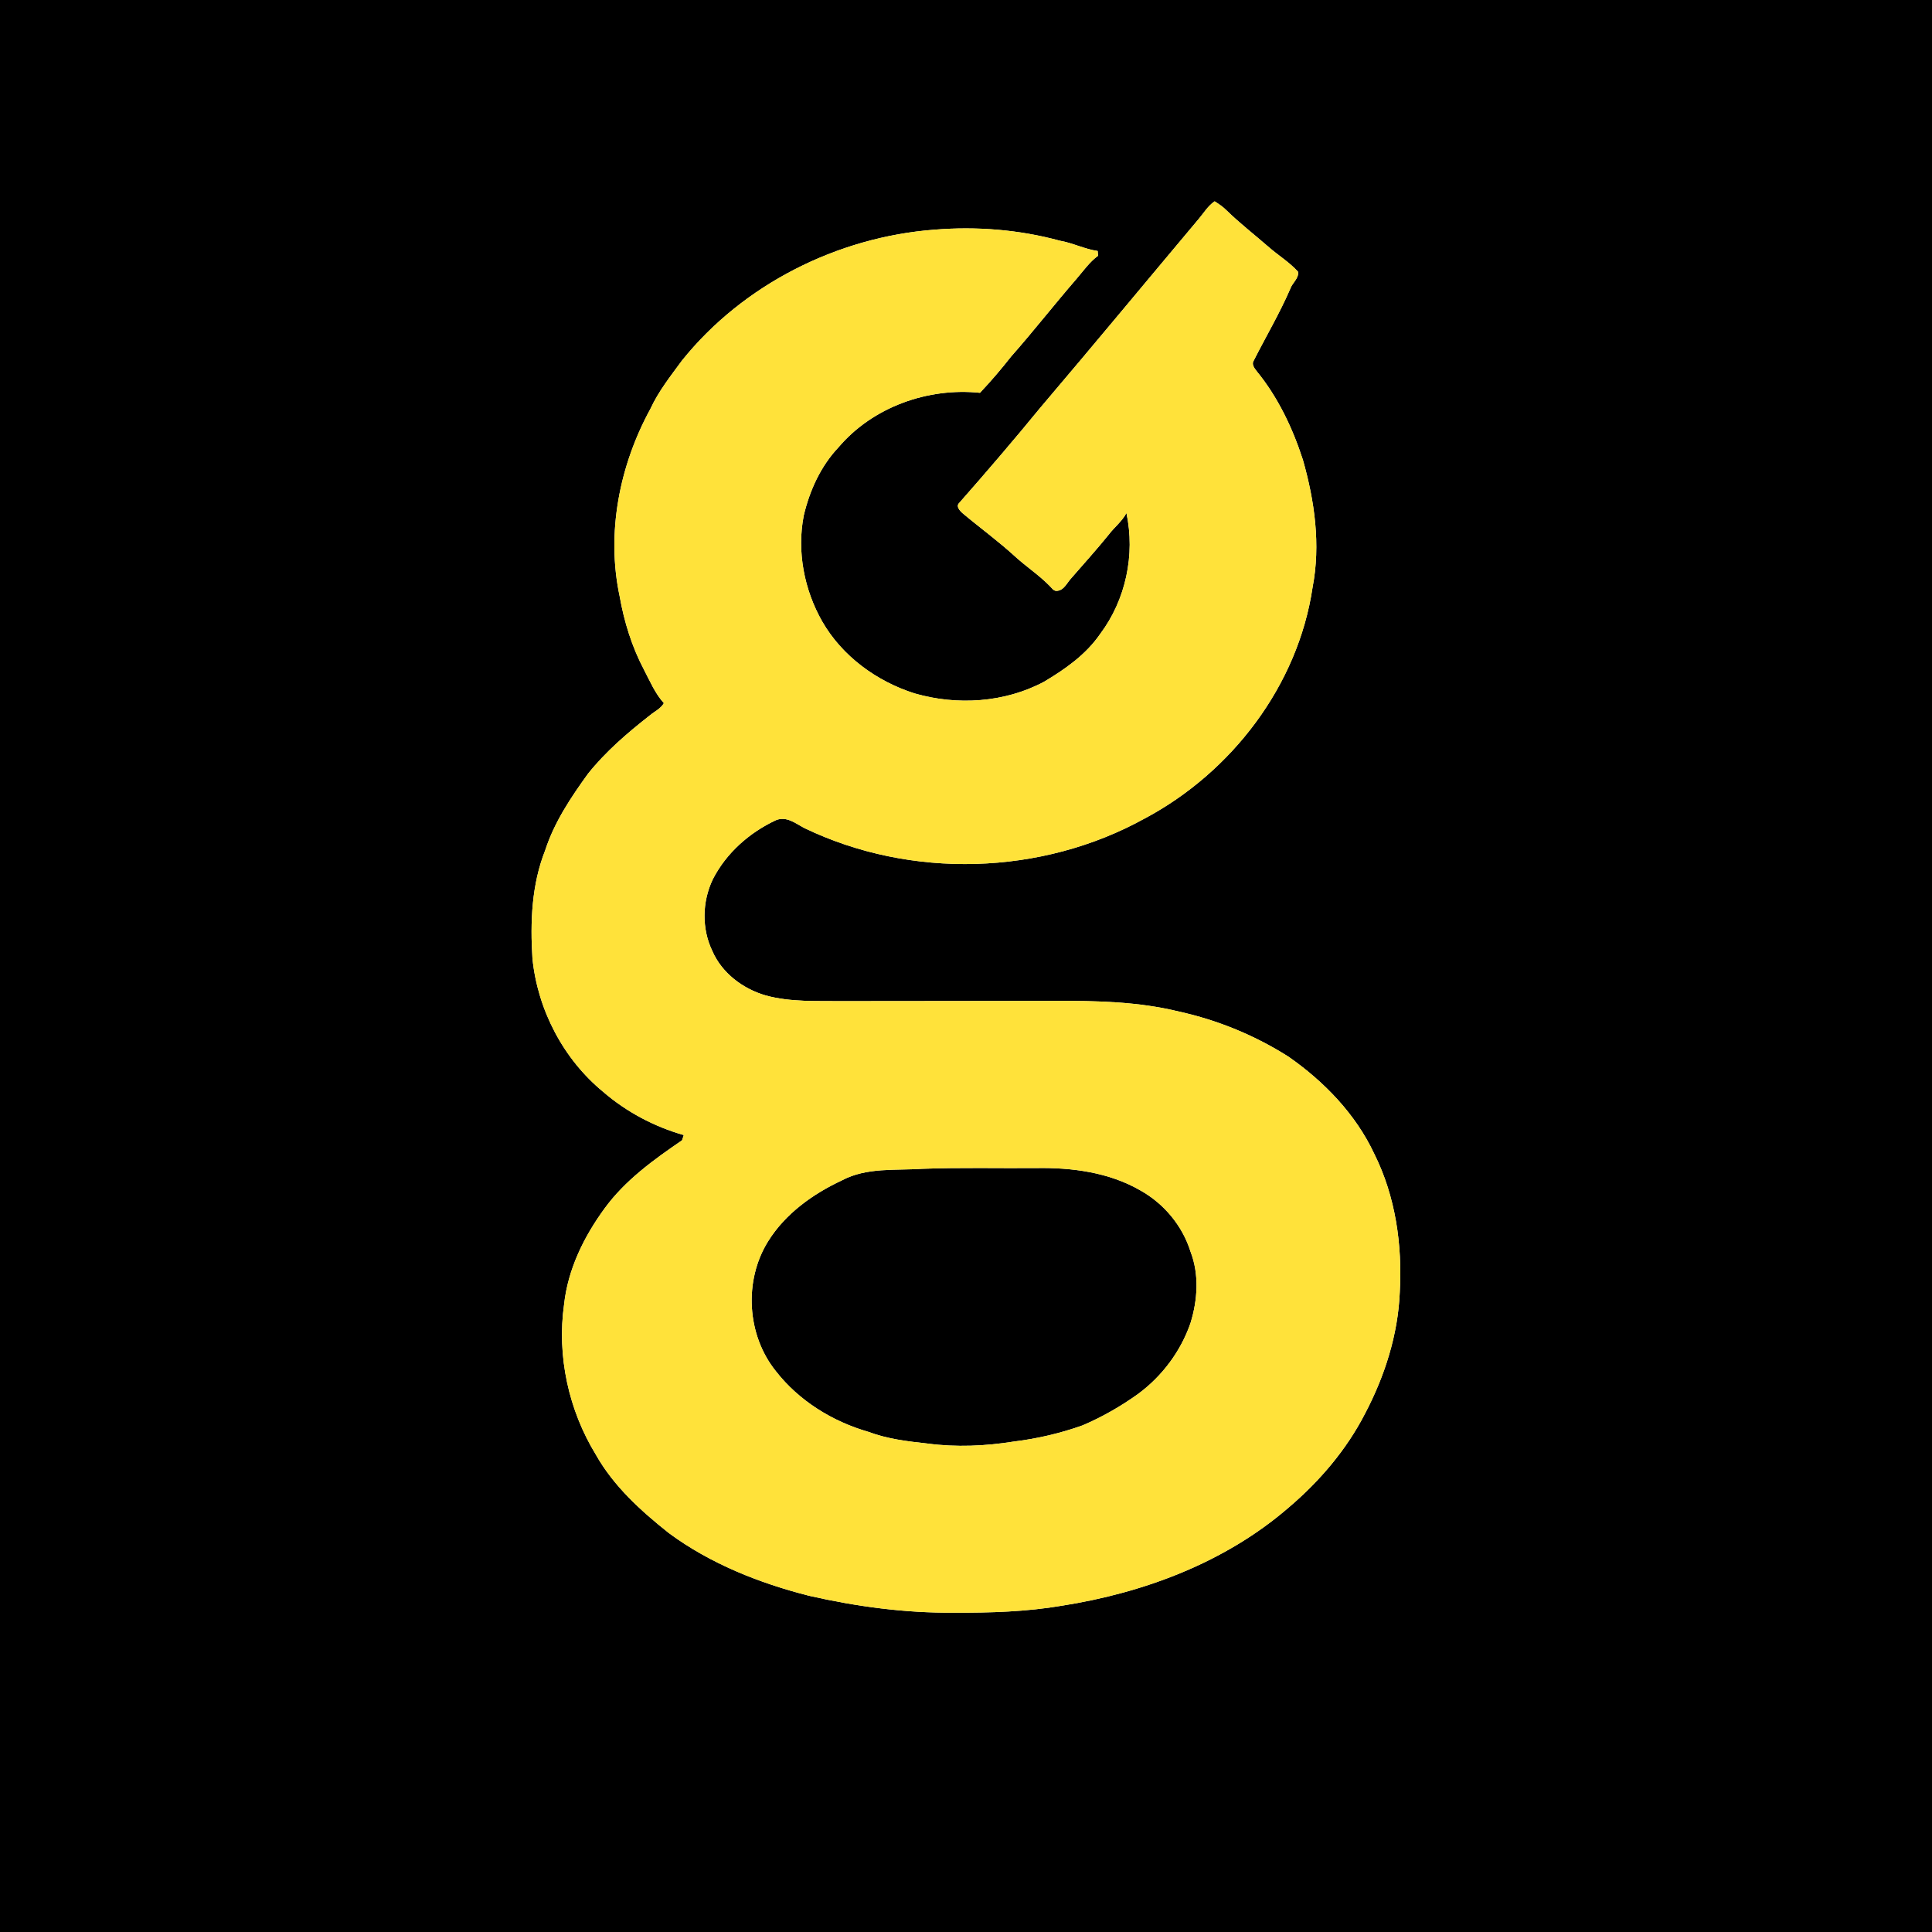
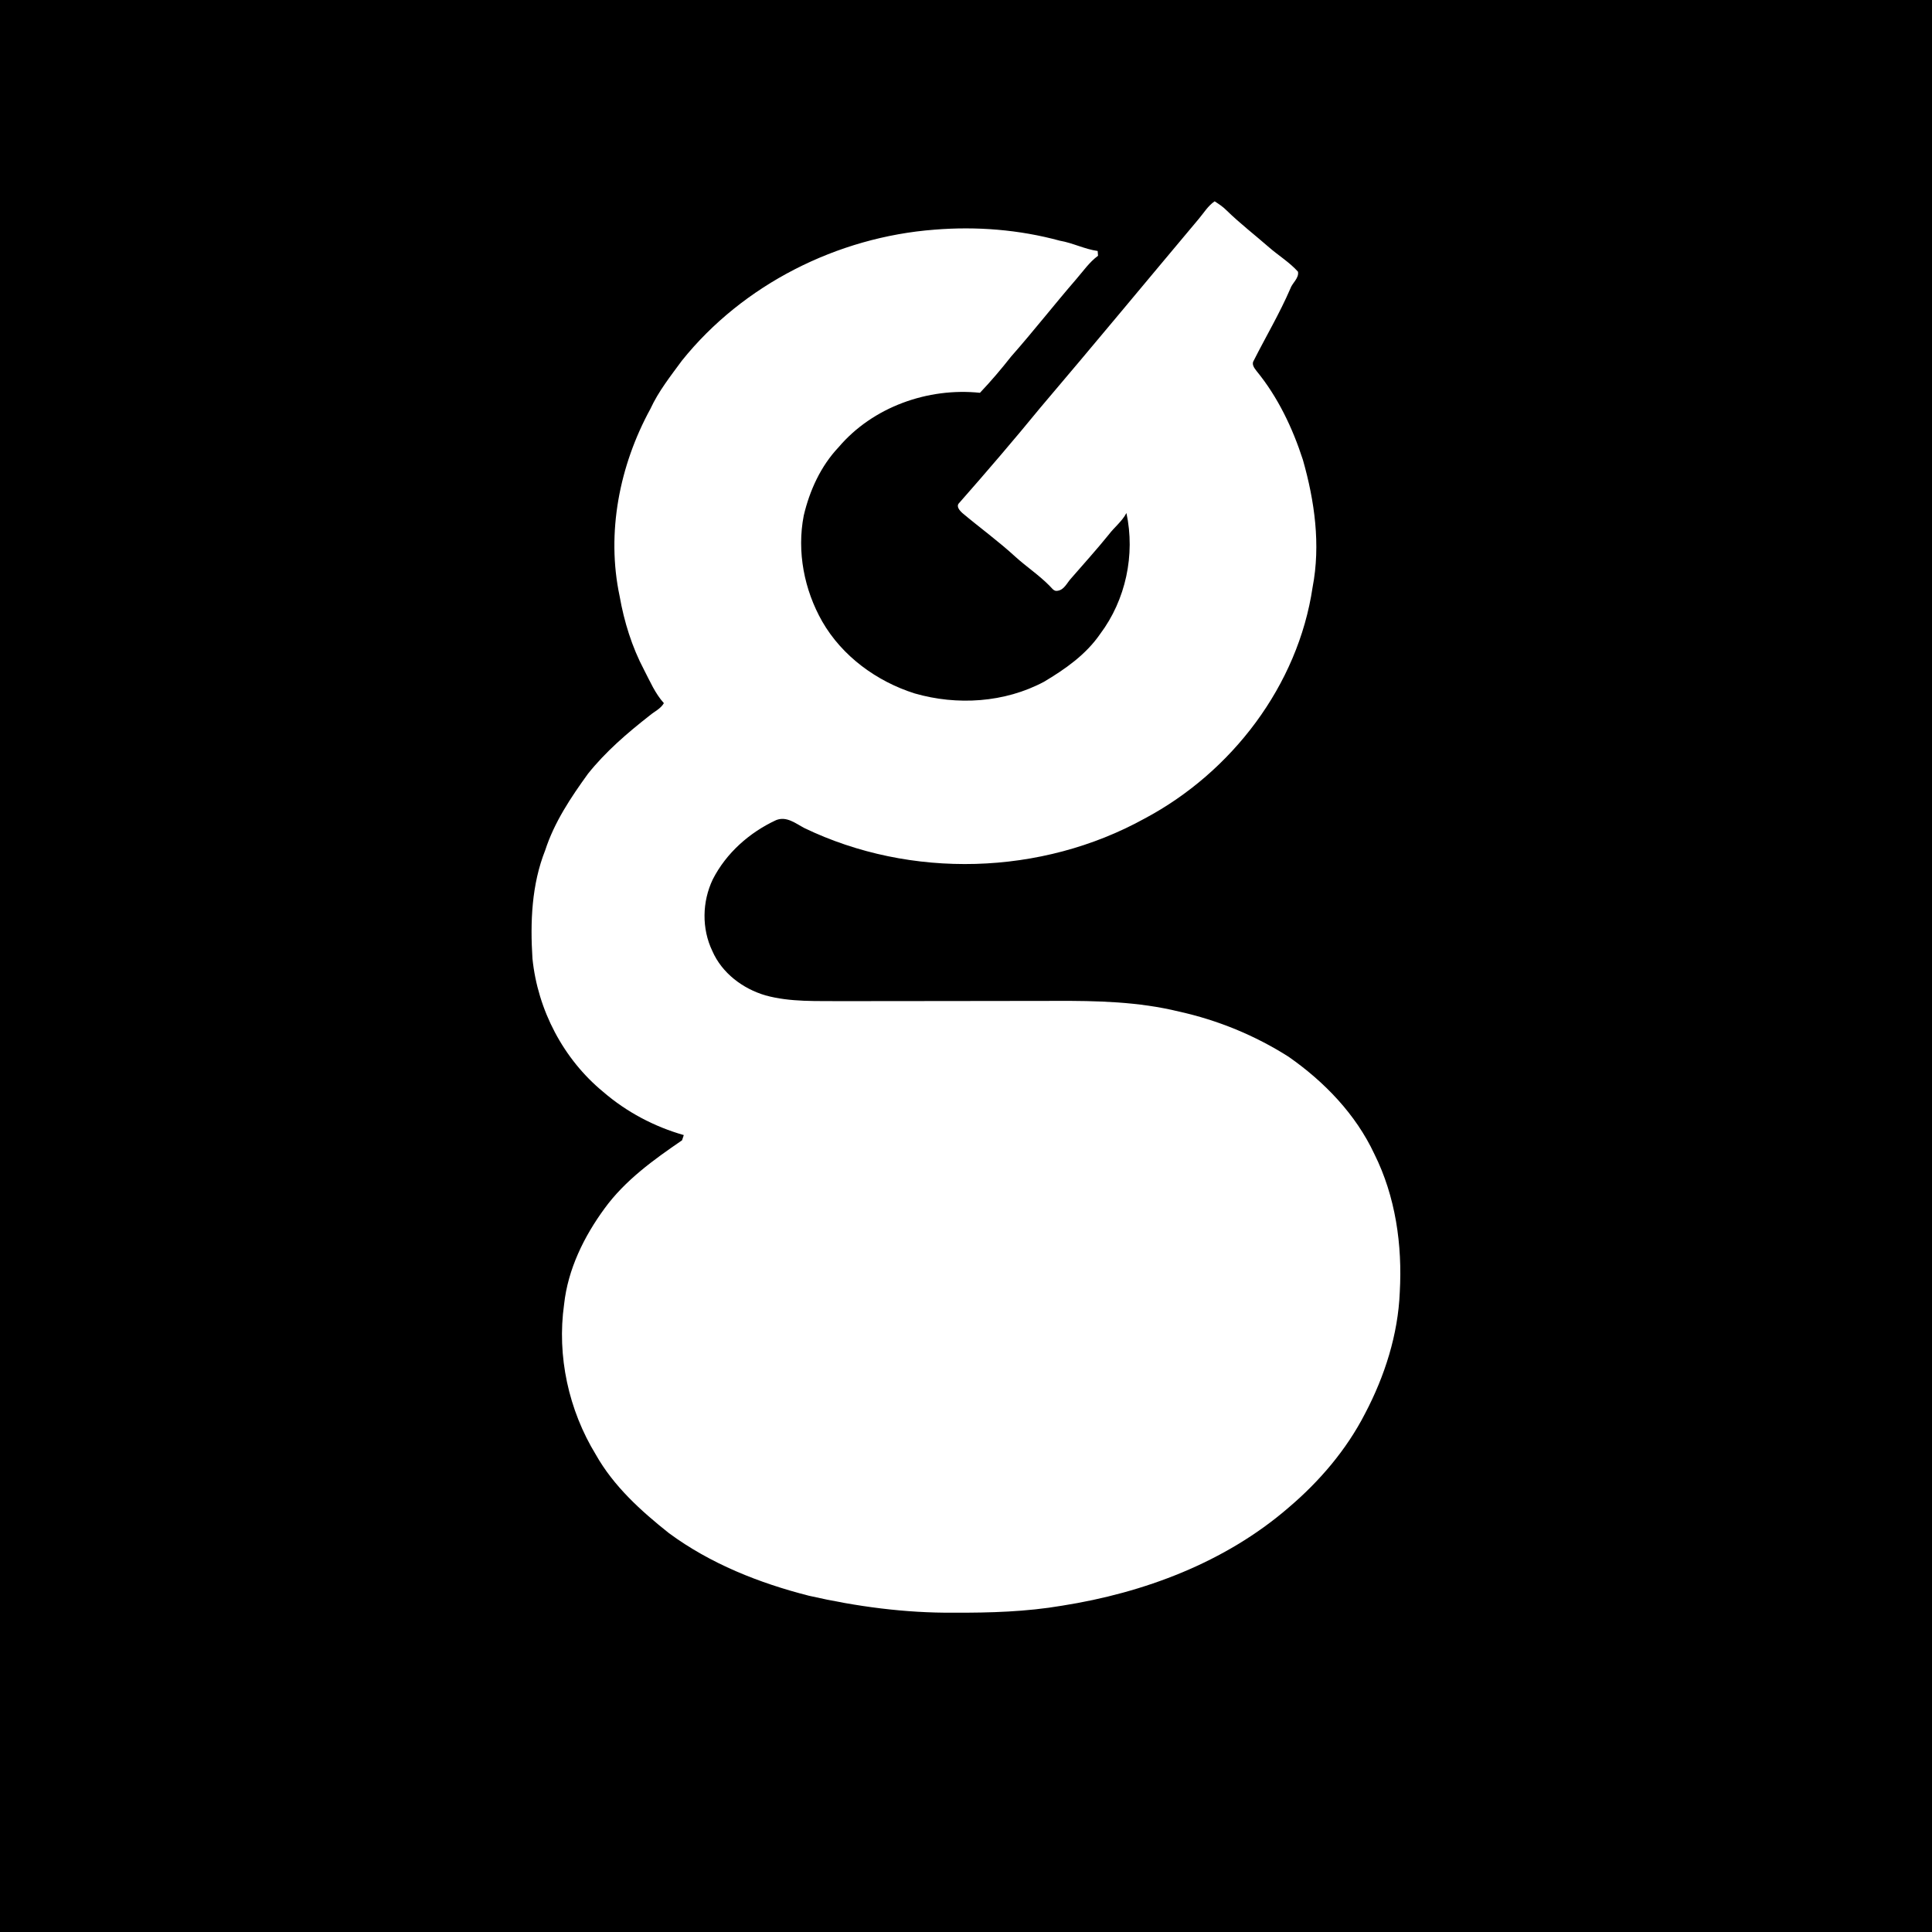
<svg xmlns="http://www.w3.org/2000/svg" xmlns:ns1="http://sodipodi.sourceforge.net/DTD/sodipodi-0.dtd" xmlns:ns2="http://www.inkscape.org/namespaces/inkscape" width="800pt" height="800pt" viewBox="0 0 800 800" version="1.1" id="svg10" ns1:docname="0001509786.svg">
  <defs id="defs14" />
  <ns1:namedview id="namedview12" pagecolor="#ffffff" bordercolor="#000000" borderopacity="0.25" ns2:showpageshadow="2" ns2:pageopacity="0.0" ns2:pagecheckerboard="0" ns2:deskcolor="#d1d1d1" ns2:document-units="pt" showgrid="false" />
  <g id="#000000ff">
    <path fill="#000000" opacity="1" d="M 0,0 H 800 V 800 H 0 V 0 m 496.49,90.5 c -21.92,26.1 -43.64,52.36 -65.72,78.33 -10.94,13.36 -22.19,26.48 -33.59,39.44 -1.43,1.37 0.22,3.16 1.28,4.14 7.29,6.12 15.01,11.72 22.03,18.17 4.53,4.1 9.67,7.51 13.98,11.86 0.96,0.86 1.84,2.53 3.38,2.2 2.81,-0.33 3.95,-3.31 5.68,-5.15 5.23,-6.03 10.6,-11.96 15.63,-18.18 2.31,-3.05 5.47,-5.43 7.27,-8.88 3.7,17.27 -0.28,35.98 -10.9,50.11 -5.86,8.52 -14.49,14.57 -23.26,19.78 -16.26,8.66 -35.96,9.89 -53.54,4.81 -15.69,-4.97 -29.98,-15.38 -38.25,-29.76 -7.49,-13.14 -10.57,-28.97 -7.67,-43.87 2.44,-10.39 7.04,-20.5 14.43,-28.31 14.15,-16.67 36.97,-24.78 58.54,-22.54 4.54,-4.79 8.82,-9.82 12.89,-15 9.24,-10.47 17.83,-21.48 26.96,-32.03 2.9,-3.34 5.44,-7.07 9.04,-9.71 -0.05,-0.66 -0.11,-1.32 -0.15,-1.98 -5.4,-0.76 -10.3,-3.34 -15.66,-4.26 -16.85,-4.59 -34.51,-5.99 -51.9,-4.57 -40.19,3.05 -79.28,22.66 -104.59,54.22 -4.71,6.42 -9.72,12.73 -13.06,20 -12.79,23.39 -18.33,51.29 -12.73,77.57 1.86,10.58 5.09,20.98 10.12,30.51 2.46,4.72 4.58,9.77 8.2,13.76 -1.32,2.32 -3.88,3.42 -5.85,5.09 -9.26,7.24 -18.28,14.98 -25.63,24.21 -7.07,9.79 -13.9,20 -17.65,31.59 -5.65,14.21 -6.25,29.79 -5.29,44.87 2.16,21.27 12.79,41.65 29.34,55.24 9.61,8.29 21.12,14.38 33.32,17.85 -0.18,0.55 -0.54,1.63 -0.72,2.17 -11.75,8.03 -23.6,16.56 -32.07,28.2 -8.55,11.67 -15.19,25.18 -16.77,39.71 -3.03,21.43 1.87,43.8 13.14,62.24 7.36,13.07 18.65,23.28 30.27,32.51 17.2,12.69 37.43,20.7 58.04,25.94 19.67,4.47 39.8,7.17 60,7 14.96,0.06 29.98,-0.38 44.75,-2.9 33.91,-5.34 67.5,-17.9 93.72,-40.55 12.86,-10.91 24.04,-23.99 31.76,-39.04 8.14,-15.51 13.64,-32.66 14.36,-50.24 1.09,-19.53 -1.74,-39.59 -10.54,-57.22 -7.7,-16.47 -20.73,-29.95 -35.53,-40.27 -13.87,-8.82 -29.31,-15.15 -45.35,-18.69 -16.73,-4.11 -34.05,-4.5 -51.18,-4.42 -29.35,0.08 -58.7,0.04 -88.05,0.1 -10.69,-0.12 -21.58,0.48 -32,-2.38 -9.41,-2.77 -18.01,-9.22 -22,-18.36 -4.46,-9.27 -4.24,-20.43 0.17,-29.67 5.56,-10.91 15.2,-19.44 26.24,-24.55 4.33,-1.74 8.09,1.4 11.69,3.29 44.04,21.2 98.13,19.7 140.91,-3.95 36.03,-19.16 63.52,-55.09 69.54,-95.78 3.38,-17.57 0.84,-35.68 -4.01,-52.72 -4.28,-13.22 -10.36,-26.01 -19.2,-36.81 -0.96,-1.24 -2.2,-2.83 -1.11,-4.41 5.01,-9.9 10.69,-19.48 15.1,-29.69 0.82,-2.41 3.67,-4.33 3.16,-7.03 -3.48,-3.88 -8,-6.62 -11.91,-10.02 -5.87,-5.13 -12.05,-9.89 -17.63,-15.33 -1.46,-1.5 -3.21,-2.65 -4.96,-3.78 -2.72,1.84 -4.41,4.68 -6.47,7.14 z" id="path2" />
-     <path fill="#000000" opacity="1" d="m 382.08,483.97 c 15.63,-0.58 31.28,-0.18 46.92,-0.3 14.76,-0.27 30.14,1.73 43.12,9.21 9.79,5.43 17.51,14.66 20.84,25.37 3.67,9.44 2.95,20.08 0,29.61 -4.03,11.7 -11.77,22.03 -21.73,29.36 -7.14,5.12 -14.83,9.52 -22.91,12.98 -9.19,3.28 -18.74,5.51 -28.42,6.7 -11.84,1.89 -23.94,2.44 -35.84,0.84 -8.3,-0.89 -16.67,-1.91 -24.53,-4.86 -14.86,-4.29 -28.7,-12.84 -38.26,-25.11 -12.05,-14.94 -13.36,-37.49 -3.22,-53.76 7.14,-11.48 18.5,-19.6 30.58,-25.25 10.28,-5.47 22.25,-4.04 33.45,-4.79 z" id="path4" />
  </g>
  <g id="#ffe23aff">
-     <path fill="#ffe23a" opacity="1" d="m 496.49,90.5 c 2.06,-2.46 3.75,-5.3 6.47,-7.14 1.75,1.13 3.5,2.28 4.96,3.78 5.58,5.44 11.76,10.2 17.63,15.33 3.91,3.4 8.43,6.14 11.91,10.02 0.51,2.7 -2.34,4.62 -3.16,7.03 -4.41,10.21 -10.09,19.79 -15.1,29.69 -1.09,1.58 0.15,3.17 1.11,4.41 8.84,10.8 14.92,23.59 19.2,36.81 4.85,17.04 7.39,35.15 4.01,52.72 -6.02,40.69 -33.51,76.62 -69.54,95.78 -42.78,23.65 -96.87,25.15 -140.91,3.95 -3.6,-1.89 -7.36,-5.03 -11.69,-3.29 -11.04,5.11 -20.68,13.64 -26.24,24.55 -4.41,9.24 -4.63,20.4 -0.17,29.67 3.99,9.14 12.59,15.59 22,18.36 10.42,2.86 21.31,2.26 32,2.38 29.35,-0.06 58.7,-0.02 88.05,-0.1 17.13,-0.08 34.45,0.31 51.18,4.42 16.04,3.54 31.48,9.87 45.35,18.69 14.8,10.32 27.83,23.8 35.53,40.27 8.8,17.63 11.63,37.69 10.54,57.22 -0.72,17.58 -6.22,34.73 -14.36,50.24 -7.72,15.05 -18.9,28.13 -31.76,39.04 -26.22,22.65 -59.81,35.21 -93.72,40.55 -14.77,2.52 -29.79,2.96 -44.75,2.9 -20.2,0.17 -40.33,-2.53 -60,-7 -20.61,-5.24 -40.84,-13.25 -58.04,-25.94 -11.62,-9.23 -22.91,-19.44 -30.27,-32.51 -11.27,-18.44 -16.17,-40.81 -13.14,-62.24 1.58,-14.53 8.22,-28.04 16.77,-39.71 8.47,-11.64 20.32,-20.17 32.07,-28.2 0.18,-0.54 0.54,-1.62 0.72,-2.17 -12.2,-3.47 -23.71,-9.56 -33.32,-17.85 -16.55,-13.59 -27.18,-33.97 -29.34,-55.24 -0.96,-15.08 -0.36,-30.66 5.29,-44.87 3.75,-11.59 10.58,-21.8 17.65,-31.59 7.35,-9.23 16.37,-16.97 25.63,-24.21 1.97,-1.67 4.53,-2.77 5.85,-5.09 -3.62,-3.99 -5.74,-9.04 -8.2,-13.76 -5.03,-9.53 -8.26,-19.93 -10.12,-30.51 -5.6,-26.28 -0.06,-54.18 12.73,-77.57 3.34,-7.27 8.35,-13.58 13.06,-20 25.31,-31.56 64.4,-51.17 104.59,-54.22 17.39,-1.42 35.05,-0.02 51.9,4.57 5.36,0.92 10.26,3.5 15.66,4.26 0.04,0.66 0.1,1.32 0.15,1.98 -3.6,2.64 -6.14,6.37 -9.04,9.71 -9.13,10.55 -17.72,21.56 -26.96,32.03 -4.07,5.18 -8.35,10.21 -12.89,15 -21.57,-2.24 -44.39,5.87 -58.54,22.54 -7.39,7.81 -11.99,17.92 -14.43,28.31 -2.9,14.9 0.18,30.73 7.67,43.87 8.27,14.38 22.56,24.79 38.25,29.76 17.58,5.08 37.28,3.85 53.54,-4.81 8.77,-5.21 17.4,-11.26 23.26,-19.78 10.62,-14.13 14.6,-32.84 10.9,-50.11 -1.8,3.45 -4.96,5.83 -7.27,8.88 -5.03,6.22 -10.4,12.15 -15.63,18.18 -1.73,1.84 -2.87,4.82 -5.68,5.15 -1.54,0.33 -2.42,-1.34 -3.38,-2.2 -4.31,-4.35 -9.45,-7.76 -13.98,-11.86 -7.02,-6.45 -14.74,-12.05 -22.03,-18.17 -1.06,-0.98 -2.71,-2.77 -1.28,-4.14 11.4,-12.96 22.65,-26.08 33.59,-39.44 22.08,-25.97 43.8,-52.23 65.72,-78.33 M 382.08,483.97 c -11.2,0.75 -23.17,-0.68 -33.45,4.79 -12.08,5.65 -23.44,13.77 -30.58,25.25 -10.14,16.27 -8.83,38.82 3.22,53.76 9.56,12.27 23.4,20.82 38.26,25.11 7.86,2.95 16.23,3.97 24.53,4.86 11.9,1.6 24,1.05 35.84,-0.84 9.68,-1.19 19.23,-3.42 28.42,-6.7 8.08,-3.46 15.77,-7.86 22.91,-12.98 9.96,-7.33 17.7,-17.66 21.73,-29.36 2.95,-9.53 3.67,-20.17 0,-29.61 -3.33,-10.71 -11.05,-19.94 -20.84,-25.37 -12.98,-7.48 -28.36,-9.48 -43.12,-9.21 -15.64,0.12 -31.29,-0.28 -46.92,0.3 z" id="path7" />
-   </g>
+     </g>
</svg>